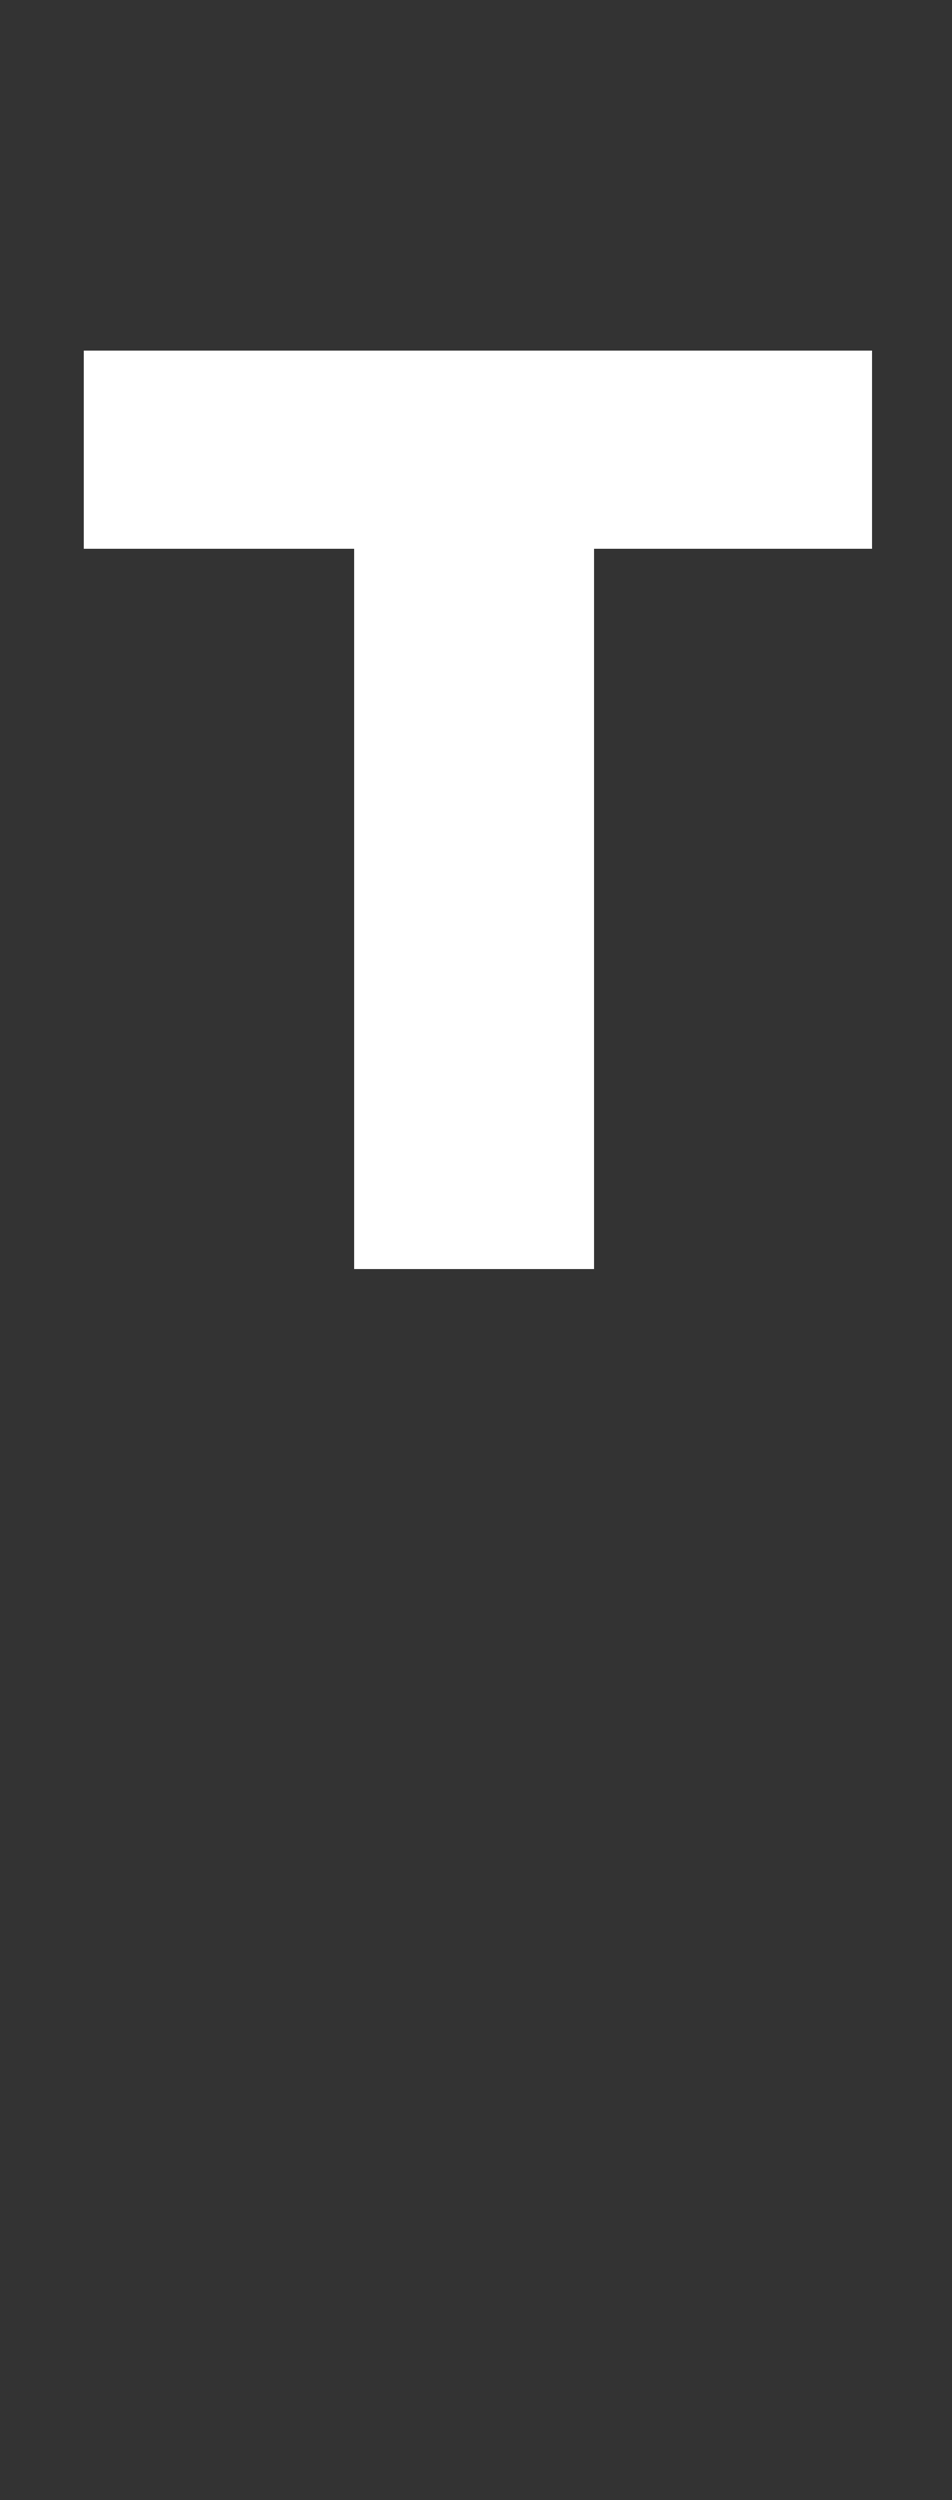
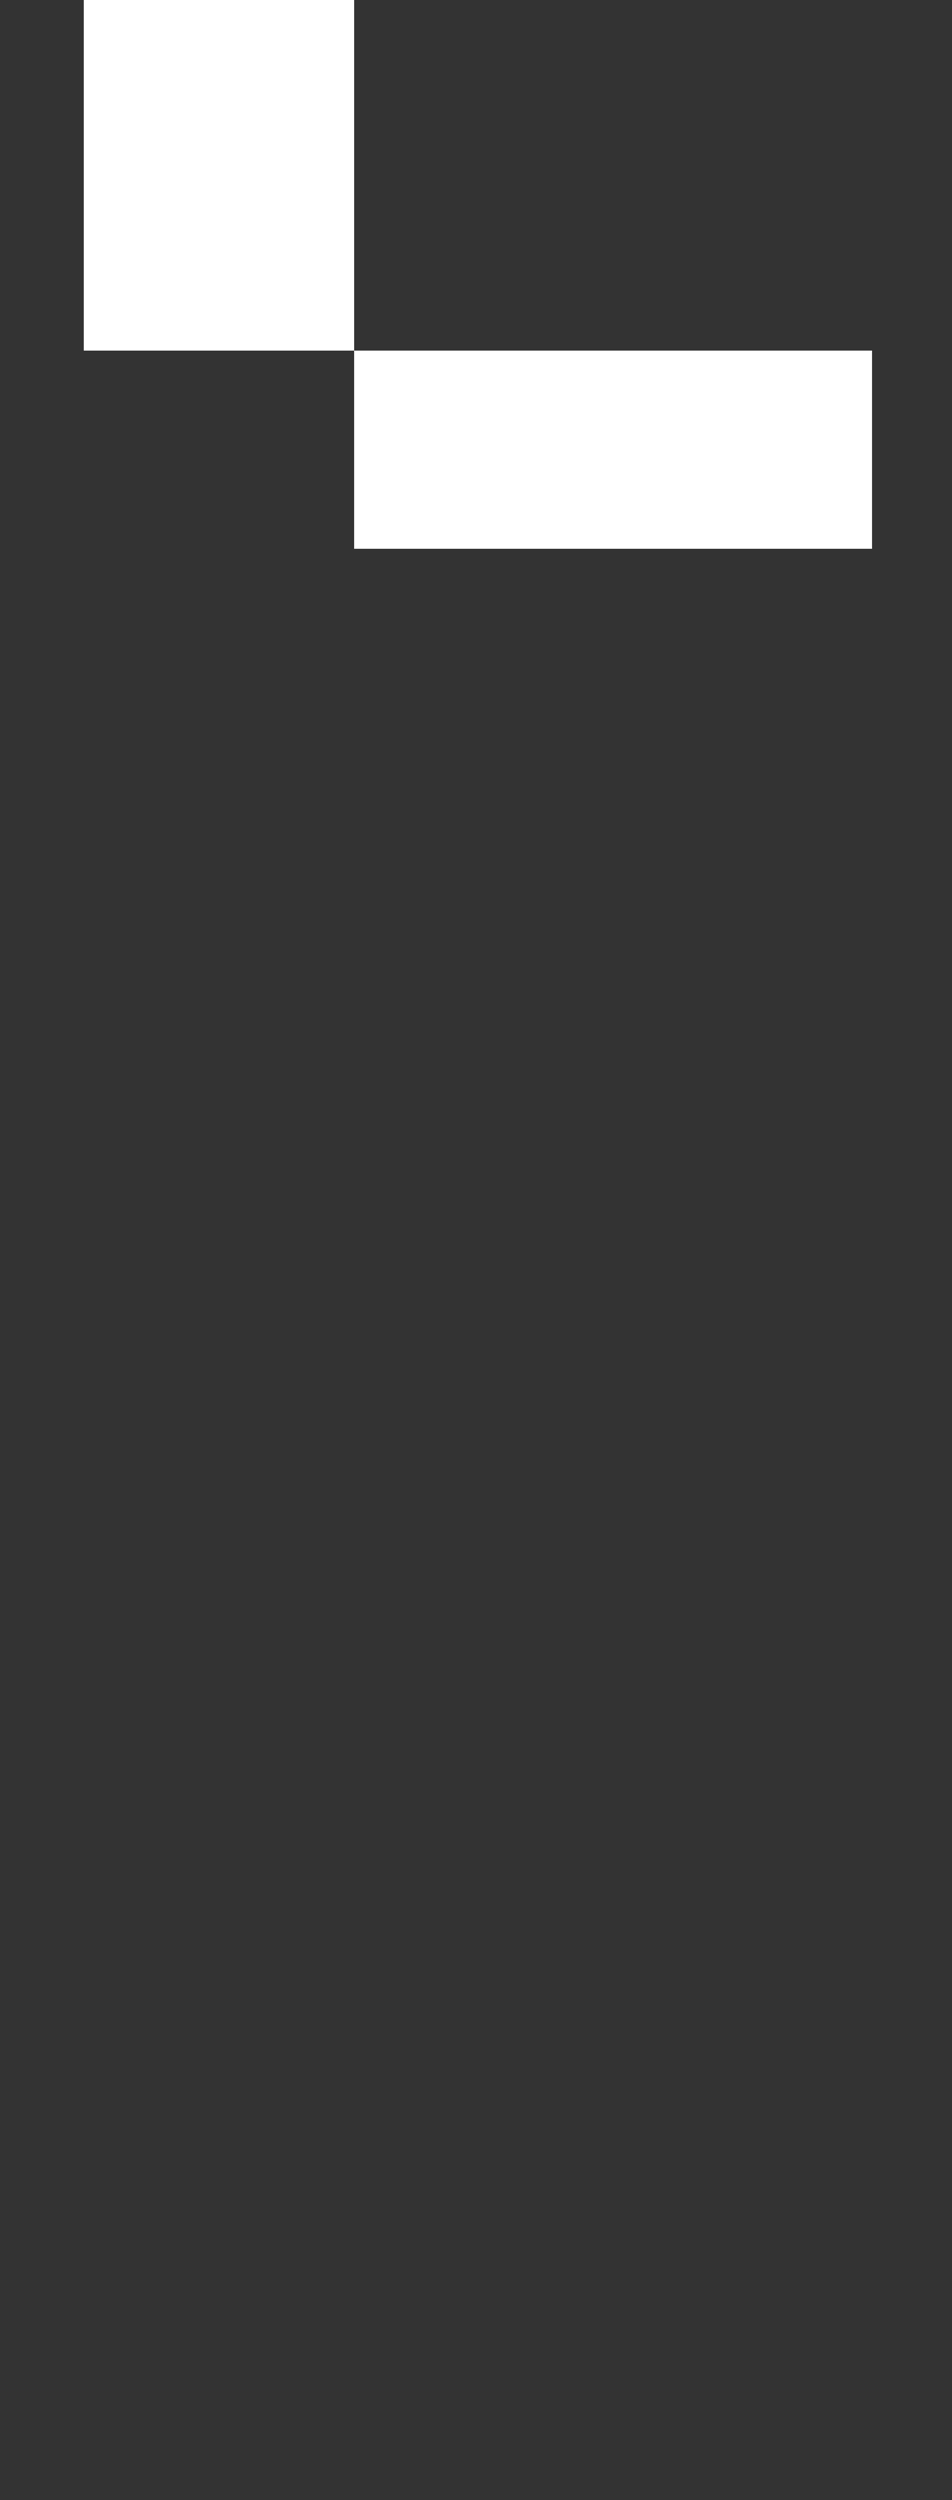
<svg xmlns="http://www.w3.org/2000/svg" version="1.1" width="25px" height="65.6px" viewBox="0 0 25 65.6">
  <rect x="0" y="0" width="25" height="65.6" fill="#333333" stroke="none" />
  <desc>T</desc>
  <defs />
  <g id="Polygon15004">
-     <path d="m2.2 9.2l20.7 0l0 5.2l-7.3 0l0 18.9l-6.3 0l0-18.9l-7.1 0l0-5.2z" stroke="none" fill="#fff" />
+     <path d="m2.2 9.2l20.7 0l0 5.2l-7.3 0l-6.3 0l0-18.9l-7.1 0l0-5.2z" stroke="none" fill="#fff" />
  </g>
</svg>